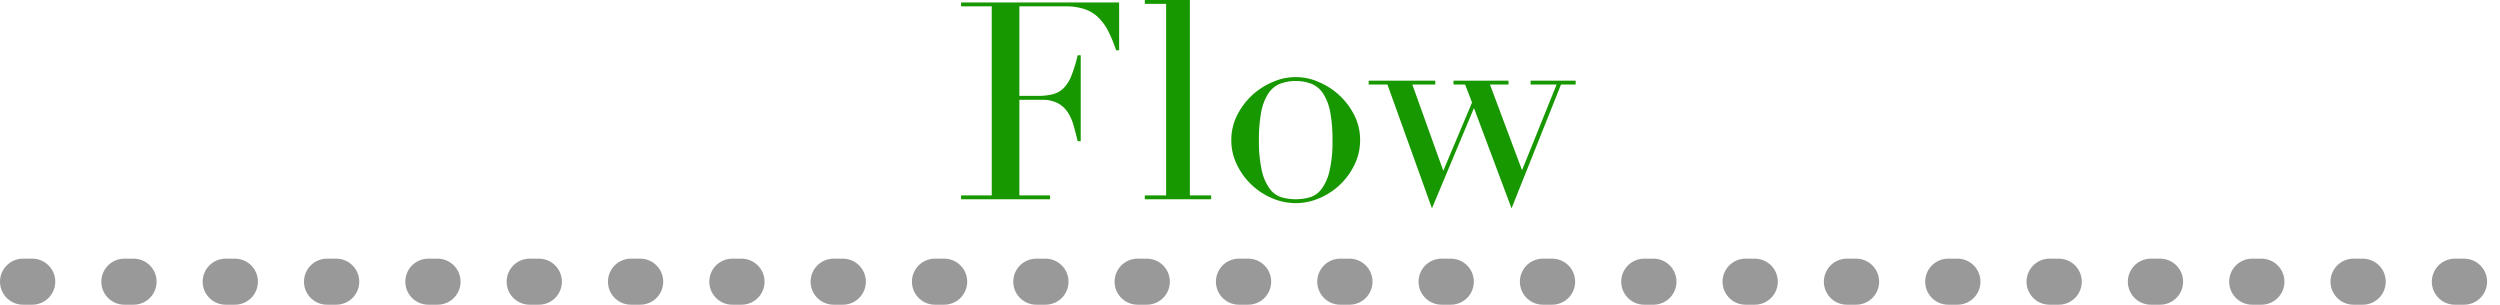
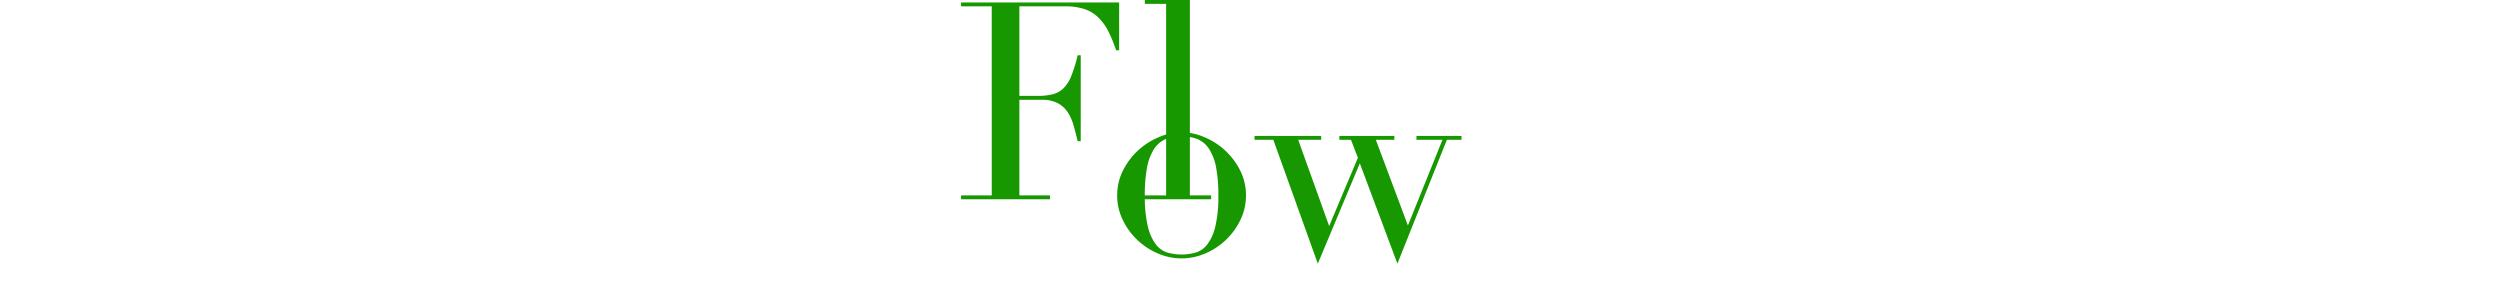
<svg xmlns="http://www.w3.org/2000/svg" width="271.402" height="33.079">
  <g data-name="グループ 548">
-     <path data-name="パス 629" d="M104.334 21.21h3.33V.69h-3.33V.27h17.16v5.19h-.33a15.061 15.061 0 00-.84-2.055 5.655 5.655 0 00-1.08-1.5 3.968 3.968 0 00-1.5-.915 6.476 6.476 0 00-2.1-.3h-4.98v9.72h1.95a6.748 6.748 0 001.68-.18 2.558 2.558 0 001.185-.675 4 4 0 00.84-1.35A16.544 16.544 0 00116.994 6h.33v9.33h-.33q-.21-.87-.435-1.68a5.236 5.236 0 00-.63-1.44 2.982 2.982 0 00-1.08-1 3.6 3.6 0 00-1.755-.375h-2.43V21.21h3.33v.42h-9.66zm19.95 0h2.31V.42h-2.31V0h4.89v21.21h2.31v.42h-7.2zm12.39-6a13.9 13.9 0 00.33 3.39 5.214 5.214 0 00.87 1.935 2.506 2.506 0 001.26.885 5.679 5.679 0 003.06 0 2.506 2.506 0 001.26-.885 5.214 5.214 0 00.87-1.935 13.9 13.9 0 00.33-3.39 15.908 15.908 0 00-.24-3.015 5.652 5.652 0 00-.735-1.98 2.836 2.836 0 00-1.245-1.095 4.912 4.912 0 00-3.54 0 2.836 2.836 0 00-1.245 1.095 5.652 5.652 0 00-.735 1.98 15.91 15.91 0 00-.244 3.015zm-3 0a5.9 5.9 0 01.645-2.73 7.589 7.589 0 013.9-3.6 6.116 6.116 0 014.89 0 7.589 7.589 0 013.9 3.6 5.9 5.9 0 01.645 2.73 6.037 6.037 0 01-.6 2.655 7.439 7.439 0 01-3.81 3.645 6.433 6.433 0 01-5.16 0 7.439 7.439 0 01-3.81-3.645 6.037 6.037 0 01-.604-2.655zm14.91-6.45h7.23v.42h-2.49l3.36 9.36 3.12-7.41-.75-1.95h-1.26v-.42h5.97v.42h-2.01l3.48 9.3 3.75-9.3h-2.82v-.42h4.89v.42h-1.59l-5.37 13.44-4.08-10.89-4.56 10.89-4.83-13.44h-2.04z" fill="#179800" />
-     <path data-name="パス 290" d="M2.5 30.579h266.4" fill="none" stroke="#999" stroke-linecap="round" stroke-width="5" stroke-dasharray="1 10" />
+     <path data-name="パス 629" d="M104.334 21.21h3.33V.69h-3.33V.27h17.16v5.19h-.33a15.061 15.061 0 00-.84-2.055 5.655 5.655 0 00-1.08-1.5 3.968 3.968 0 00-1.5-.915 6.476 6.476 0 00-2.1-.3h-4.98v9.72h1.95a6.748 6.748 0 001.68-.18 2.558 2.558 0 001.185-.675 4 4 0 00.84-1.35A16.544 16.544 0 00116.994 6h.33v9.33h-.33q-.21-.87-.435-1.68a5.236 5.236 0 00-.63-1.44 2.982 2.982 0 00-1.08-1 3.6 3.6 0 00-1.755-.375h-2.43V21.21h3.33v.42h-9.66zm19.95 0h2.31V.42h-2.31V0h4.89v21.21h2.31v.42h-7.2za13.9 13.9 0 00.33 3.39 5.214 5.214 0 00.87 1.935 2.506 2.506 0 001.26.885 5.679 5.679 0 003.06 0 2.506 2.506 0 001.26-.885 5.214 5.214 0 00.87-1.935 13.9 13.9 0 00.33-3.39 15.908 15.908 0 00-.24-3.015 5.652 5.652 0 00-.735-1.98 2.836 2.836 0 00-1.245-1.095 4.912 4.912 0 00-3.54 0 2.836 2.836 0 00-1.245 1.095 5.652 5.652 0 00-.735 1.98 15.91 15.91 0 00-.244 3.015zm-3 0a5.9 5.9 0 01.645-2.73 7.589 7.589 0 013.9-3.6 6.116 6.116 0 014.89 0 7.589 7.589 0 013.9 3.6 5.9 5.9 0 01.645 2.73 6.037 6.037 0 01-.6 2.655 7.439 7.439 0 01-3.81 3.645 6.433 6.433 0 01-5.16 0 7.439 7.439 0 01-3.81-3.645 6.037 6.037 0 01-.604-2.655zm14.91-6.45h7.23v.42h-2.49l3.36 9.36 3.12-7.41-.75-1.95h-1.26v-.42h5.97v.42h-2.01l3.48 9.3 3.75-9.3h-2.82v-.42h4.89v.42h-1.59l-5.37 13.44-4.08-10.89-4.56 10.89-4.83-13.44h-2.04z" fill="#179800" />
  </g>
</svg>